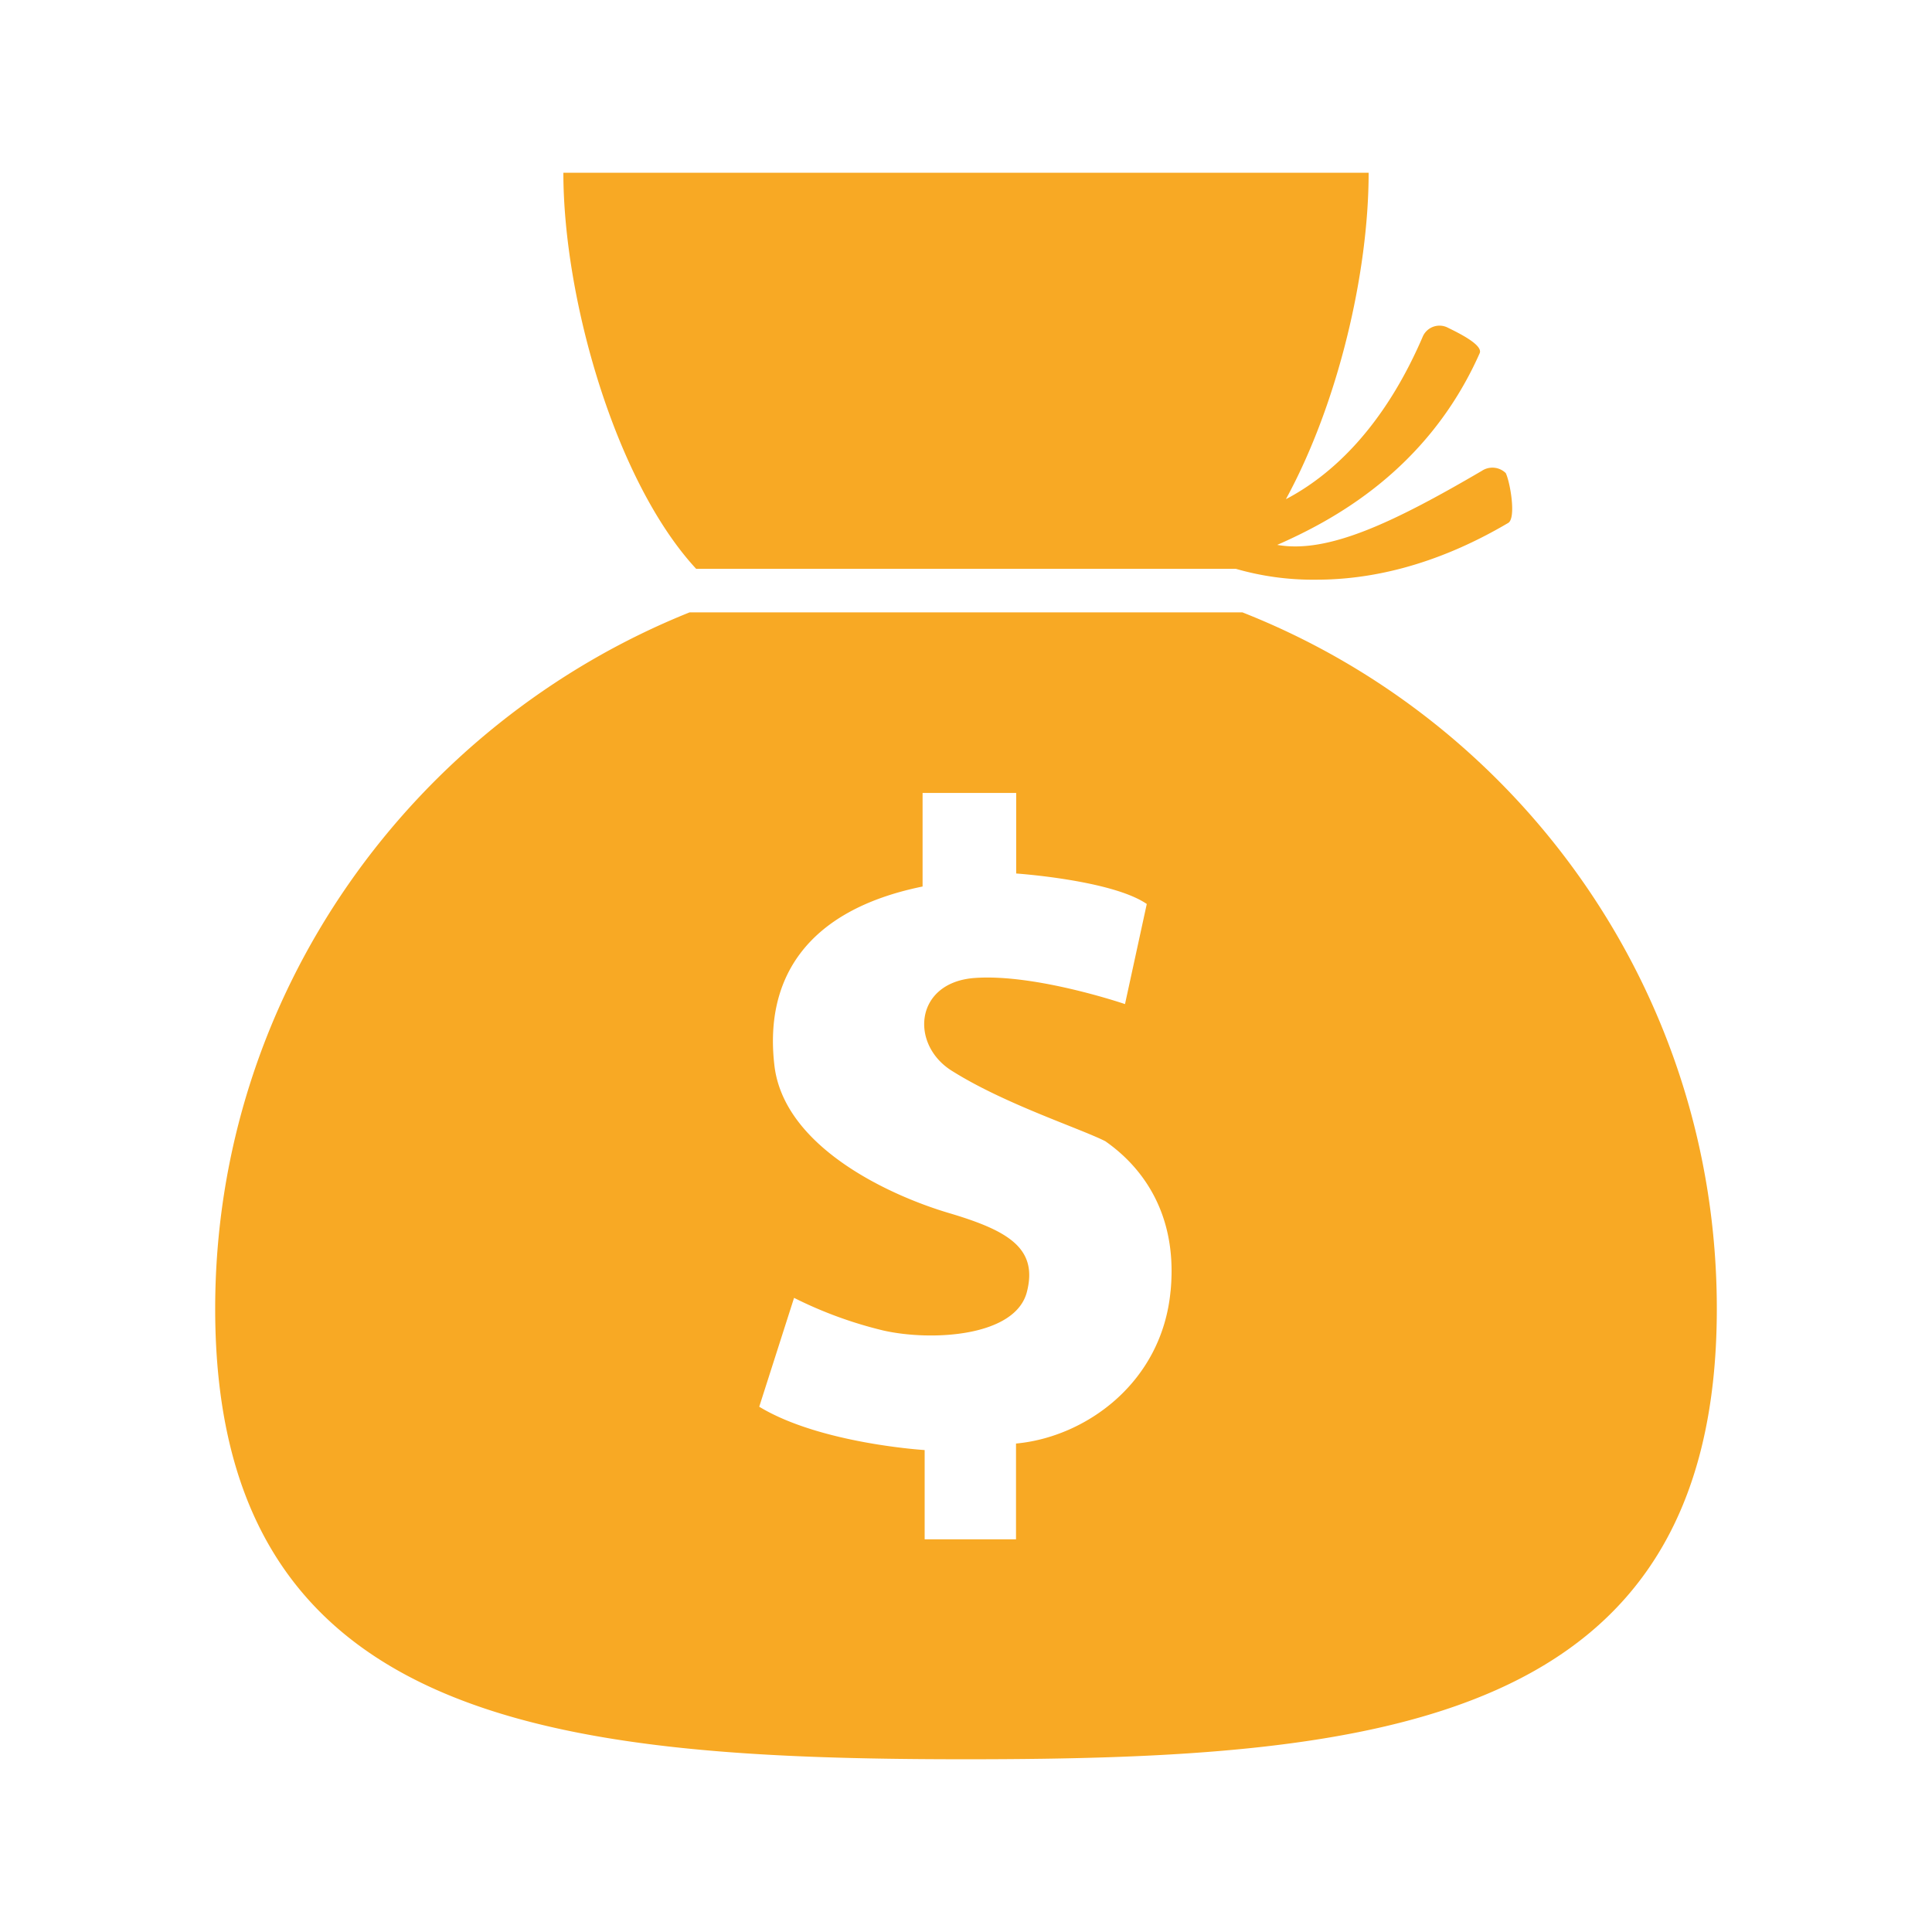
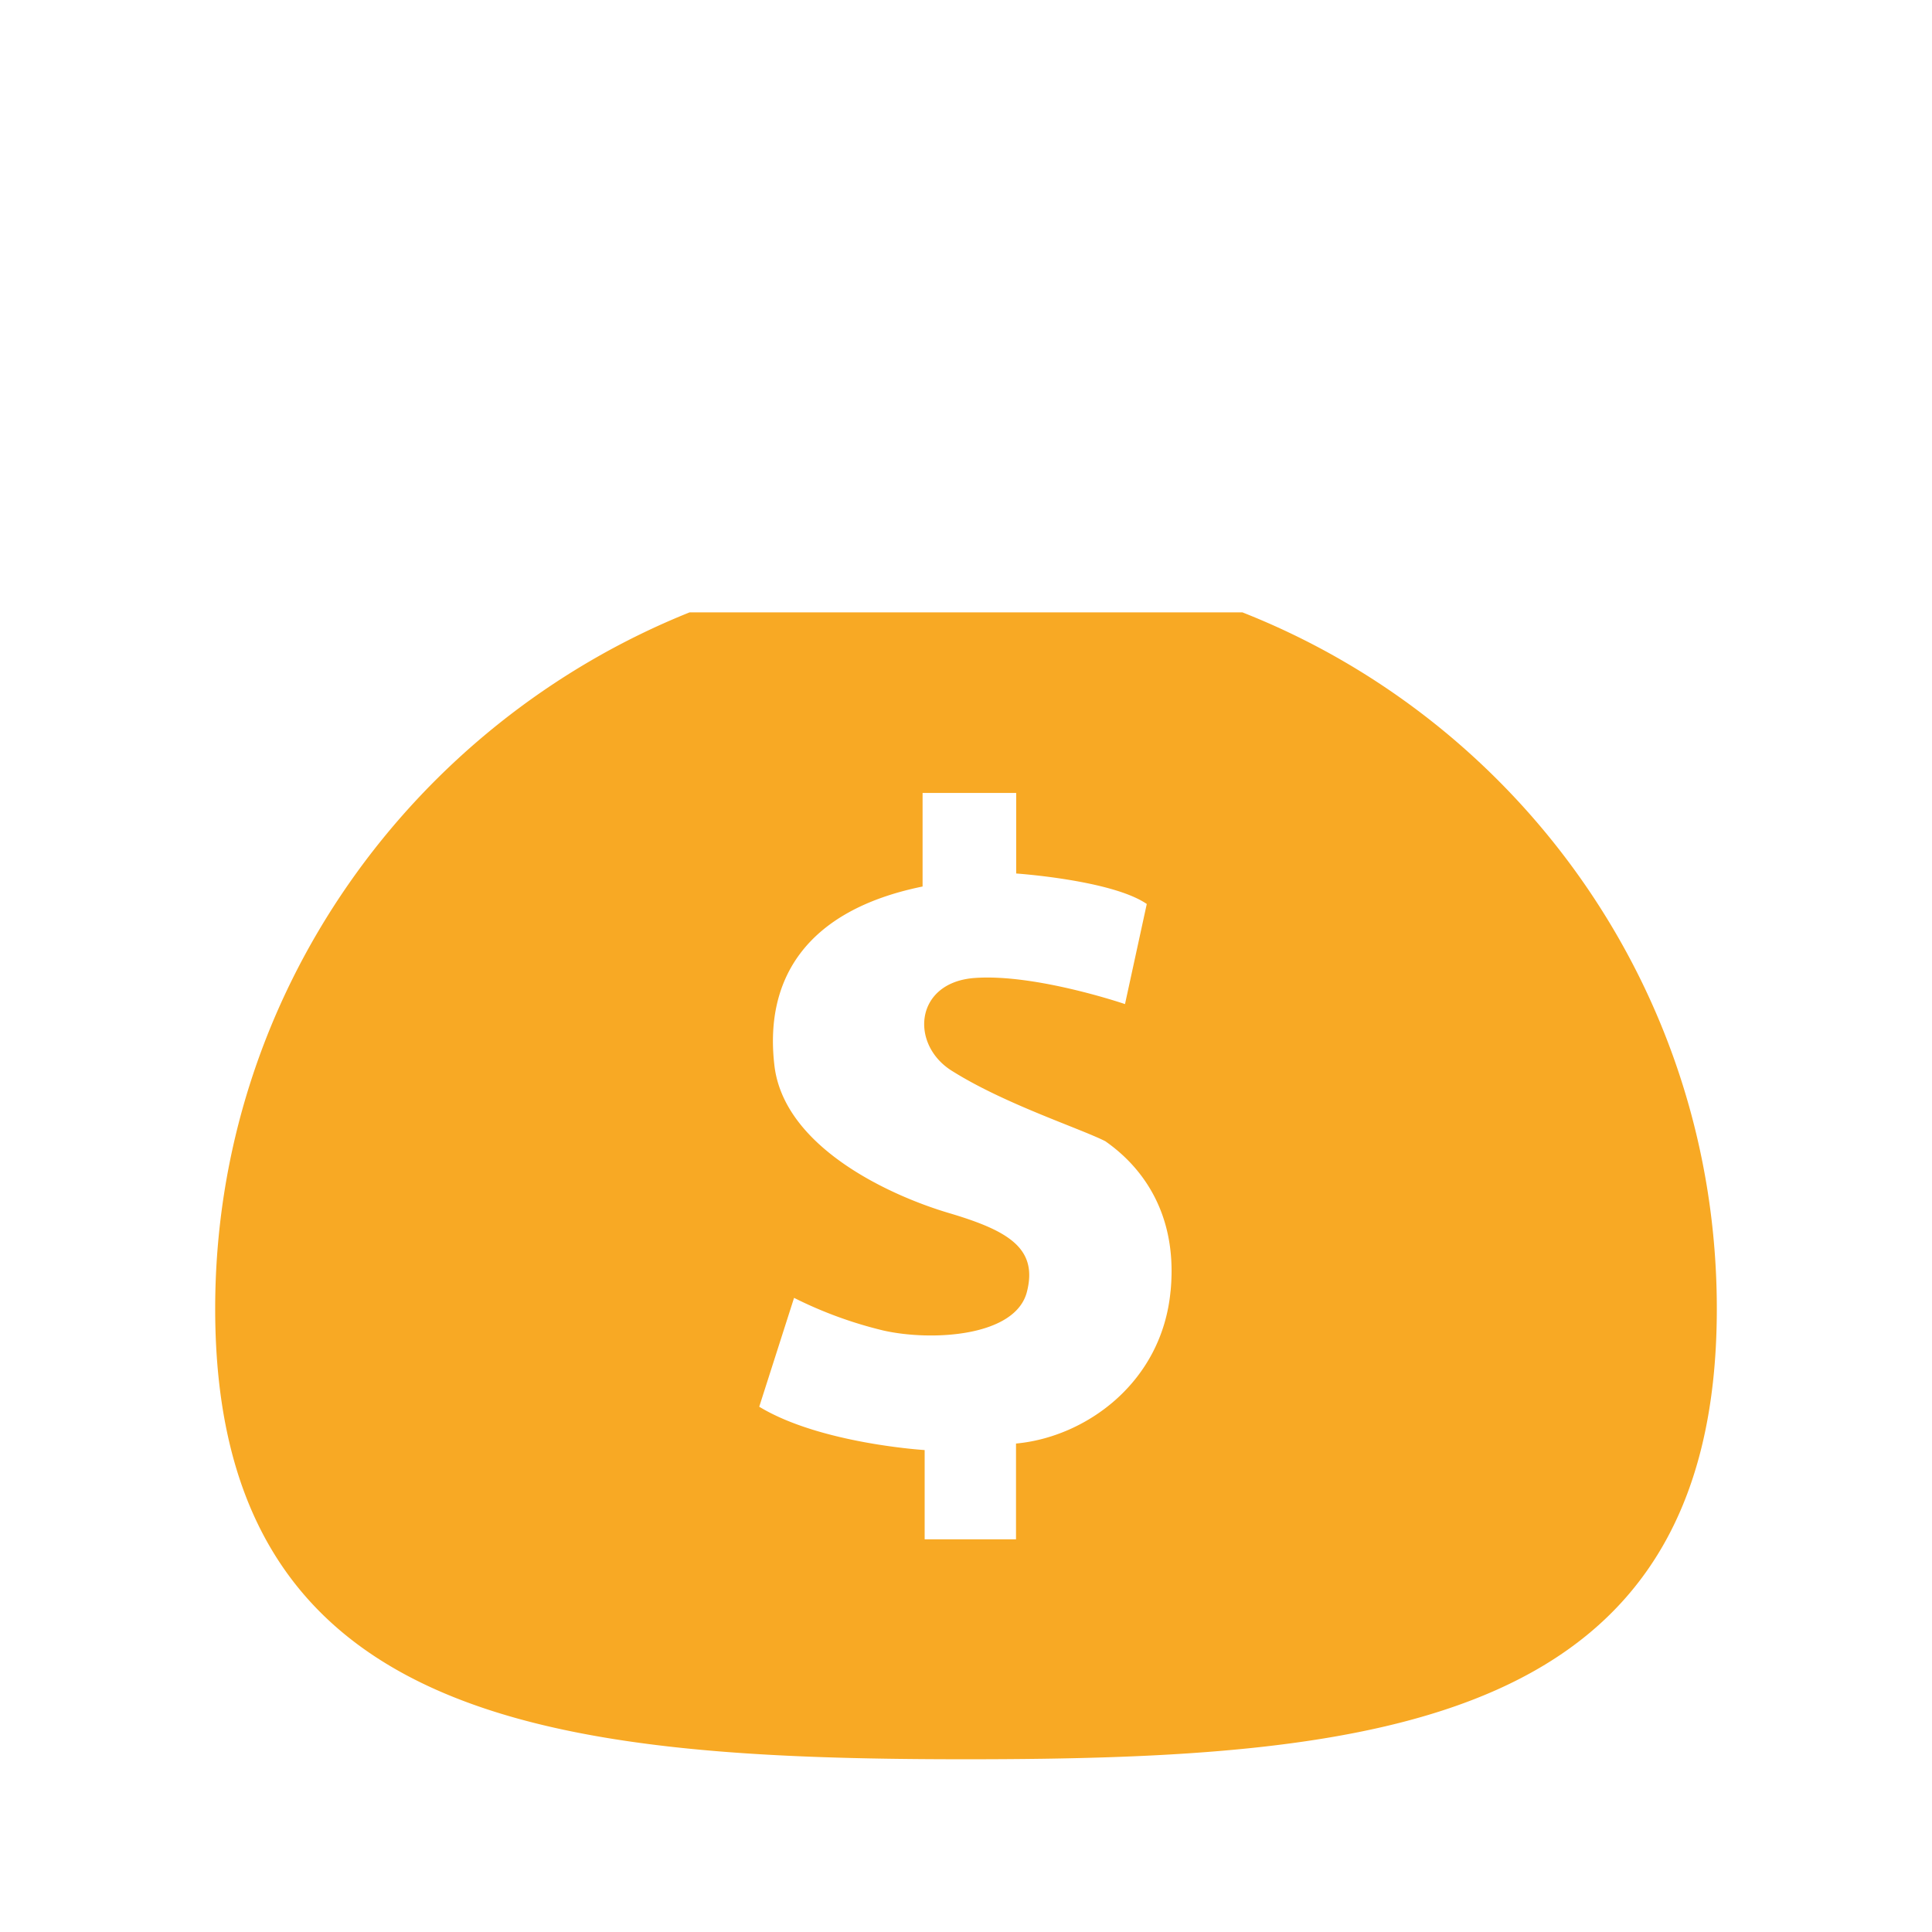
<svg xmlns="http://www.w3.org/2000/svg" id="Livello_1" data-name="Livello 1" viewBox="0 0 457 457">
  <defs>
    <style>.cls-1{fill:#f8a924;}.cls-2{fill:none;}</style>
  </defs>
  <title>Tavola disegno 2</title>
-   <path class="cls-1" d="M350.51,111.38C329.4,123.74,314,131,302.12,128.89c12.87-5.67,35.52-17.51,47.87-45.3,1-2.06-5.66-5.15-7.72-6.18a4.32,4.32,0,0,0-5.66,2.06c-9.27,21.62-21.62,32.94-32.44,38.61,12.36-22.65,19.57-53.54,19.57-77.22H133.26c0,29.86,12.36,73.1,31.41,93.69H292.33a65.68,65.68,0,0,0,19.05,2.57c12.36,0,27.8-3.08,45.3-13.38,2.06-1,.52-9.78-.51-11.84A4.52,4.52,0,0,0,350.51,111.38Z" />
  <path class="cls-1" d="M293.88,144.85H163.12C97.74,171.1,50.9,234.93,50.9,309.58c0,97.81,79.27,106.56,177.6,106.56,97.81,0,177.6-8.23,177.6-106.56C406.1,234.42,359.26,170.59,293.88,144.85Zm-17,160.61c-2.06,21.62-20.08,34.49-36.55,36v22.65H218.72V343S194,341.5,179.59,332.75L187.83,307a98.1,98.1,0,0,0,21.11,7.72c11.32,2.57,31.4,1.54,34-9.27,2.58-10.29-4.63-14.41-18.53-18.53s-38.61-15.44-41.18-34.49c-2.58-20.59,7.21-37.07,35-42.73V187.57h22.14v19.05s22.65,1.55,30.89,7.21l-5.15,23.68s-21.11-7.21-35.52-6.18-15.44,16-5.15,22.14c12.36,7.72,29.86,13.38,36,16.47C266.59,273.54,279,283.84,276.89,305.46Z" />
  <rect class="cls-2" width="457" height="457" />
  <rect class="cls-2" width="457" height="457" />
</svg>